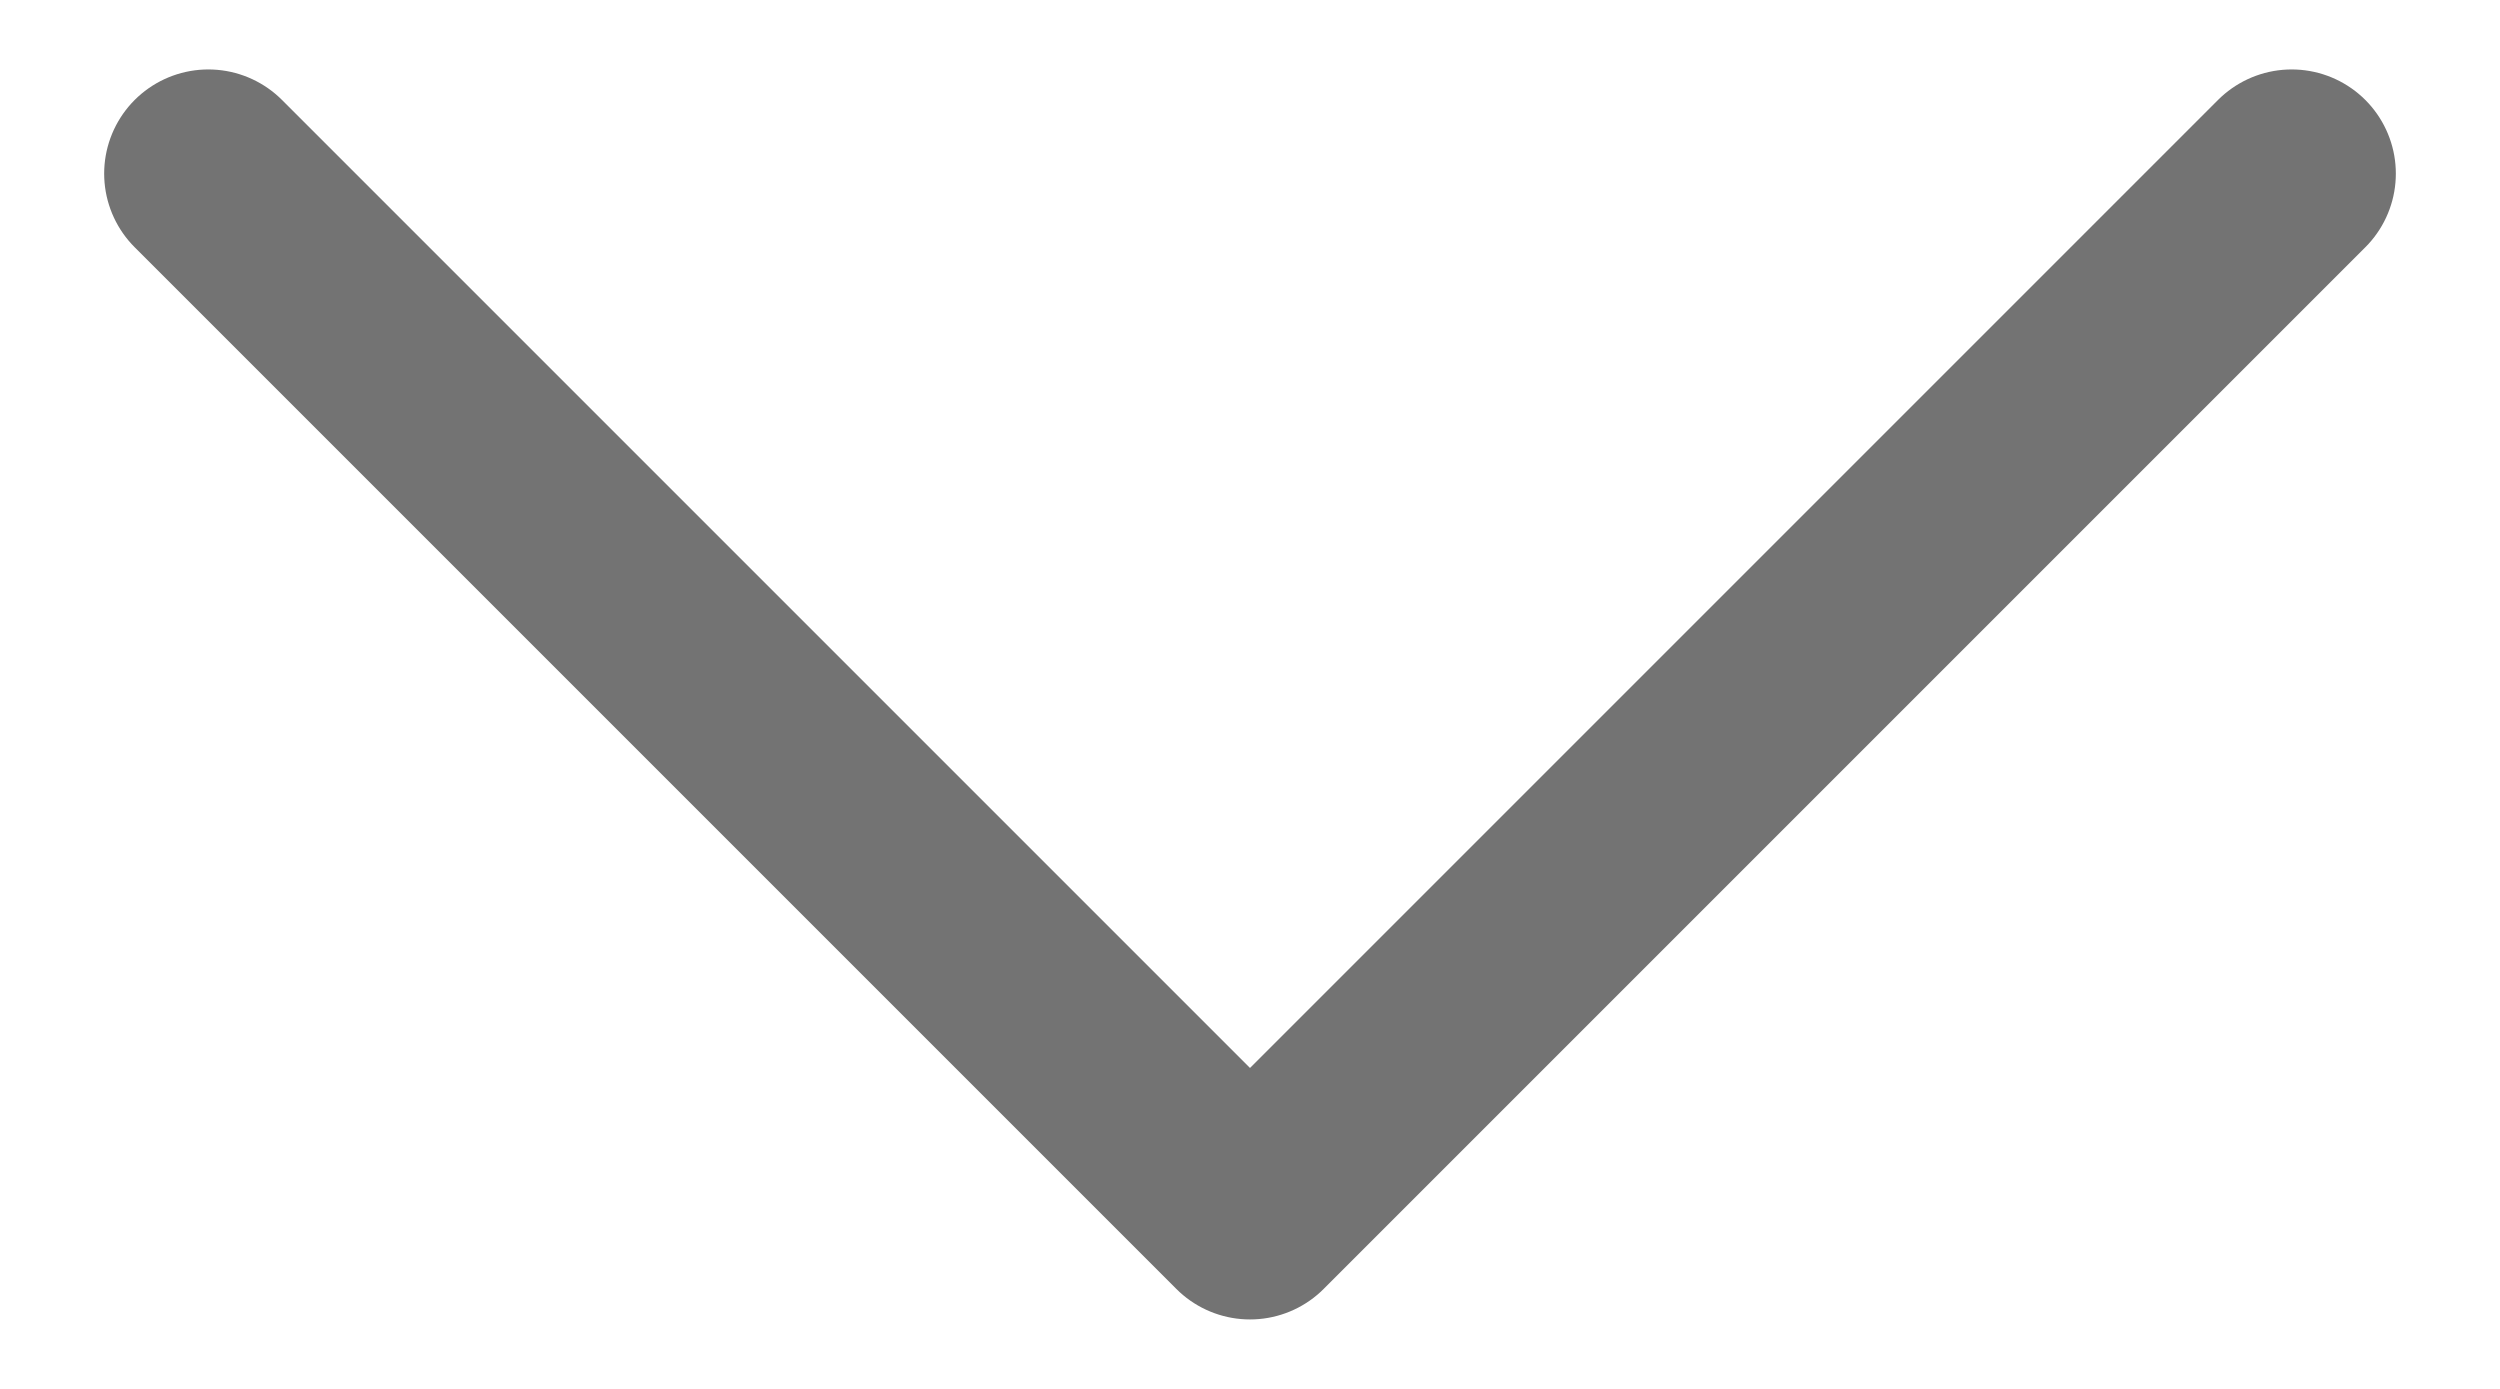
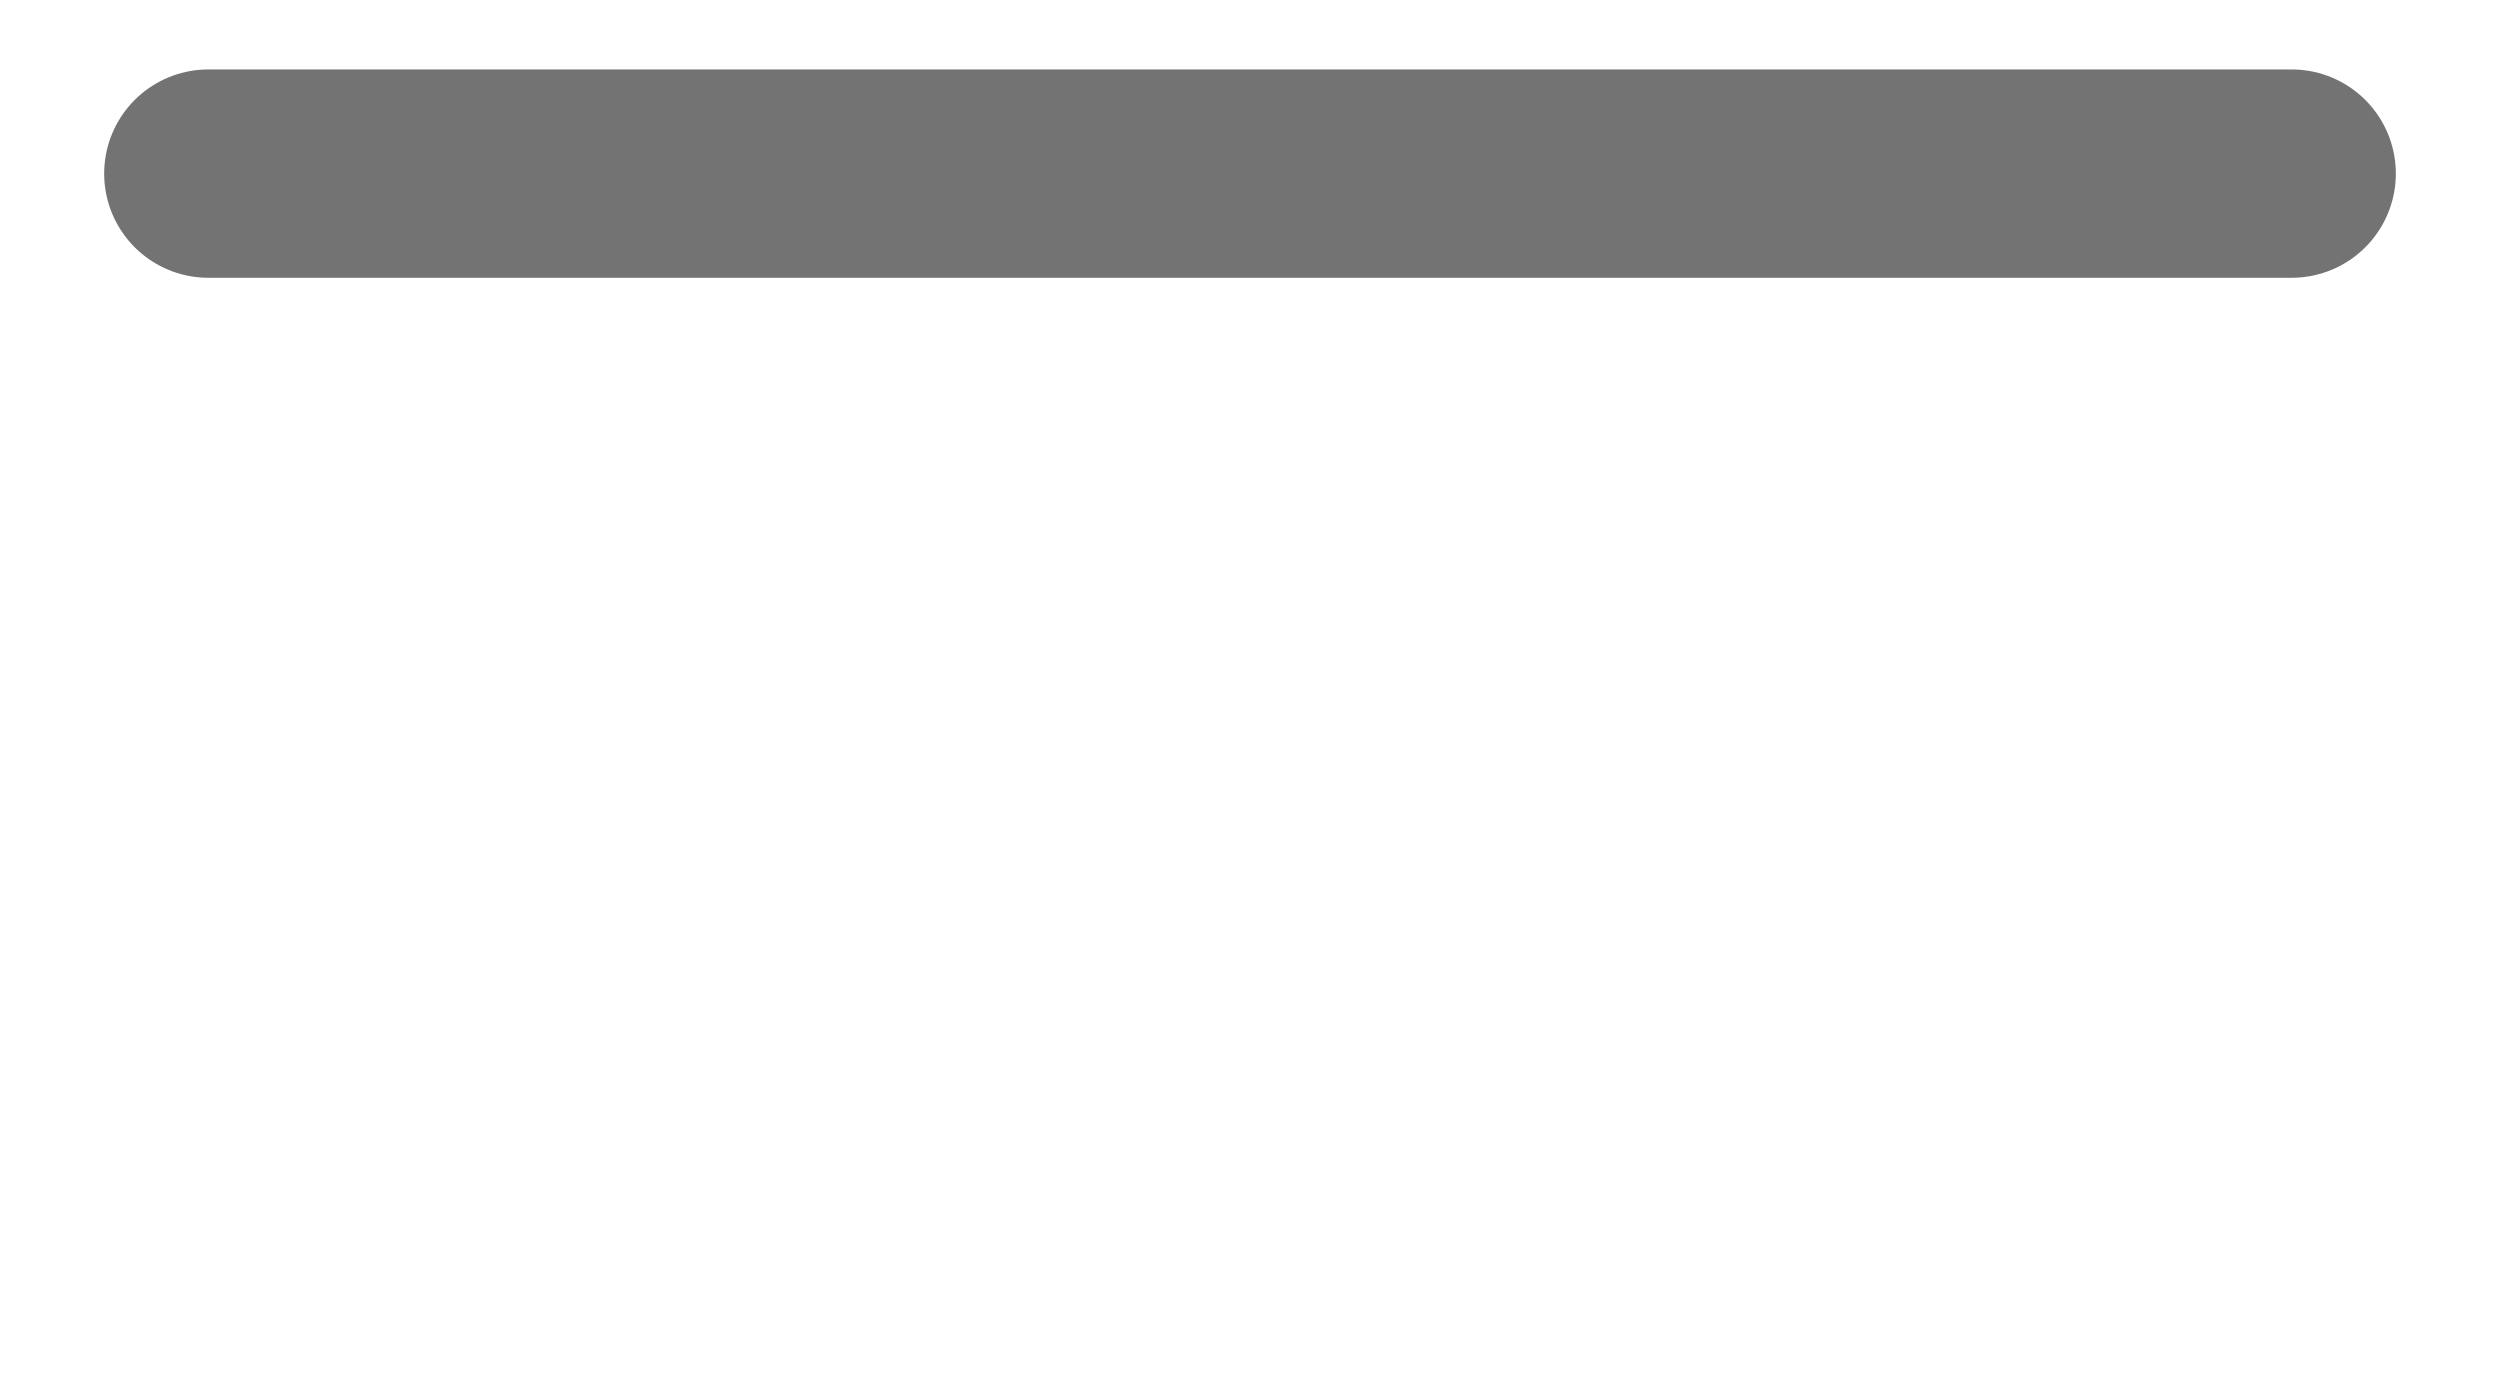
<svg xmlns="http://www.w3.org/2000/svg" width="18" height="10" viewBox="0 0 18 10" fill="none">
-   <path d="M16.5 1.25L9 8.75L1.5 1.25" stroke="#737373" stroke-width="1.5" stroke-linecap="round" stroke-linejoin="round" />
+   <path d="M16.5 1.25L1.5 1.25" stroke="#737373" stroke-width="1.5" stroke-linecap="round" stroke-linejoin="round" />
</svg>